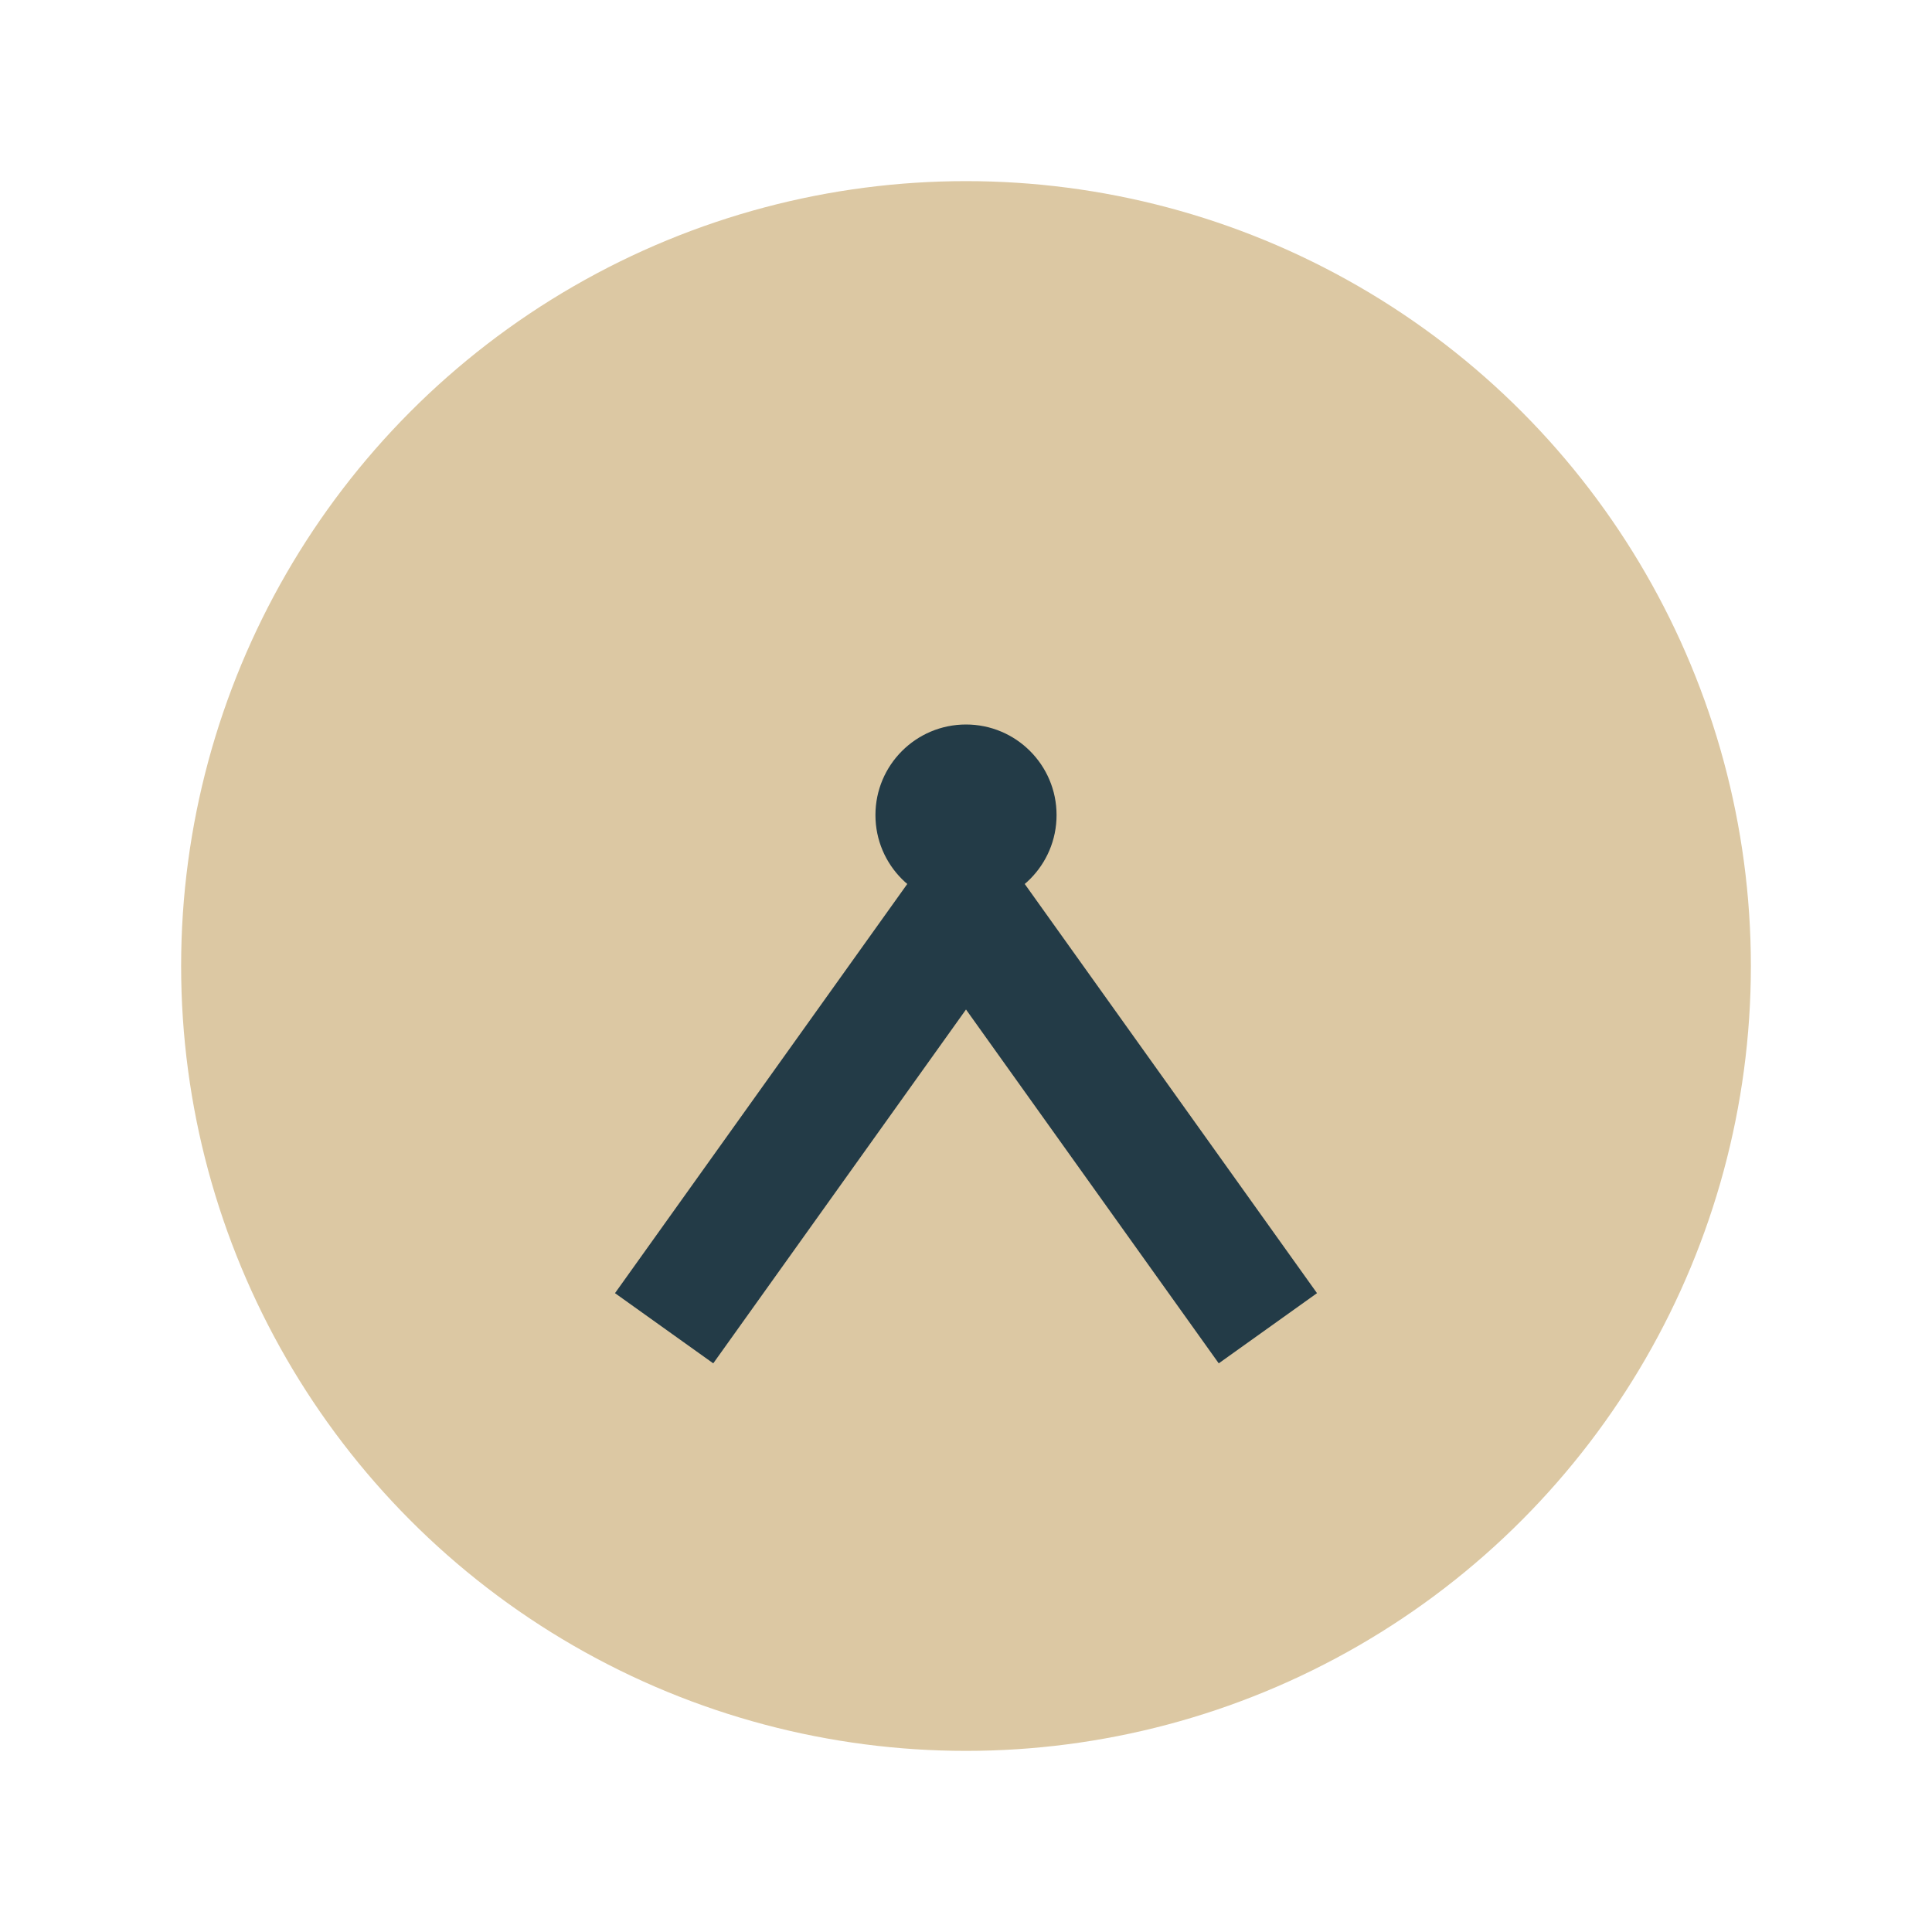
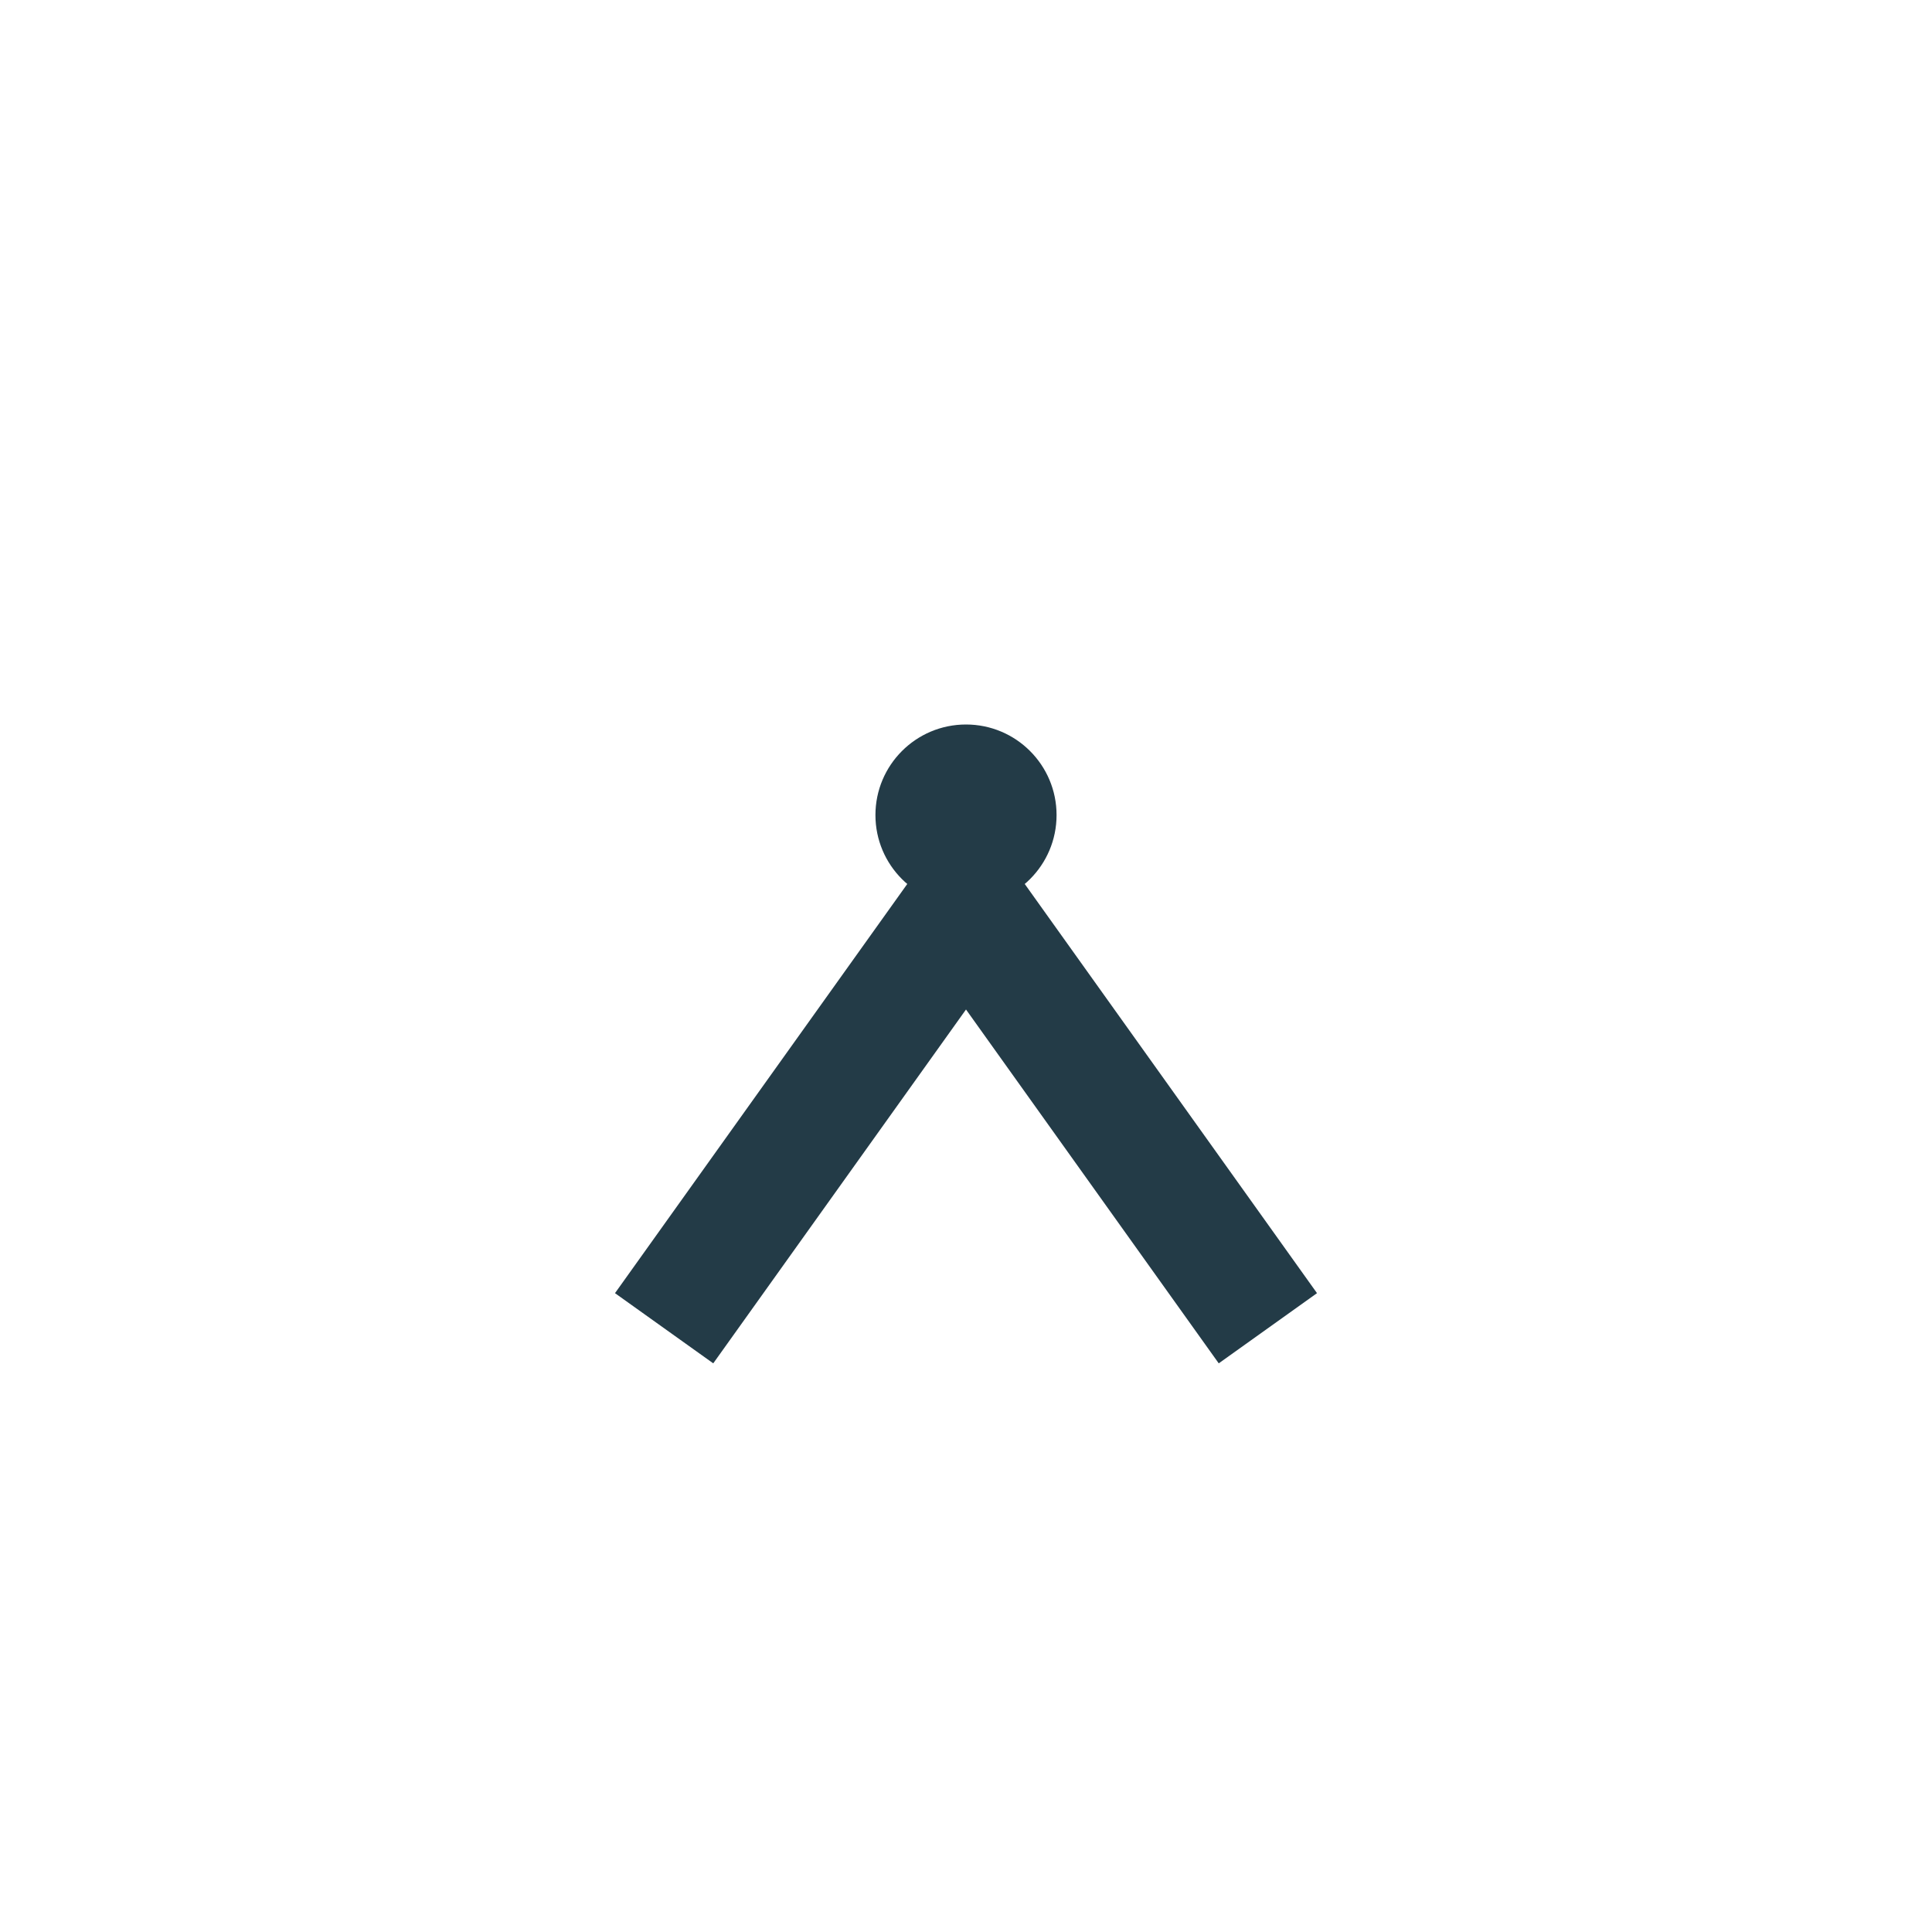
<svg xmlns="http://www.w3.org/2000/svg" width="32" height="32" viewBox="0 0 32 32">
-   <circle cx="16" cy="16" r="13" fill="#DCC8A3" />
  <path d="M11 22l5-7 5 7" stroke="#233B47" stroke-width="2" fill="none" />
  <circle cx="16" cy="13.5" r="1.5" fill="#233B47" />
</svg>